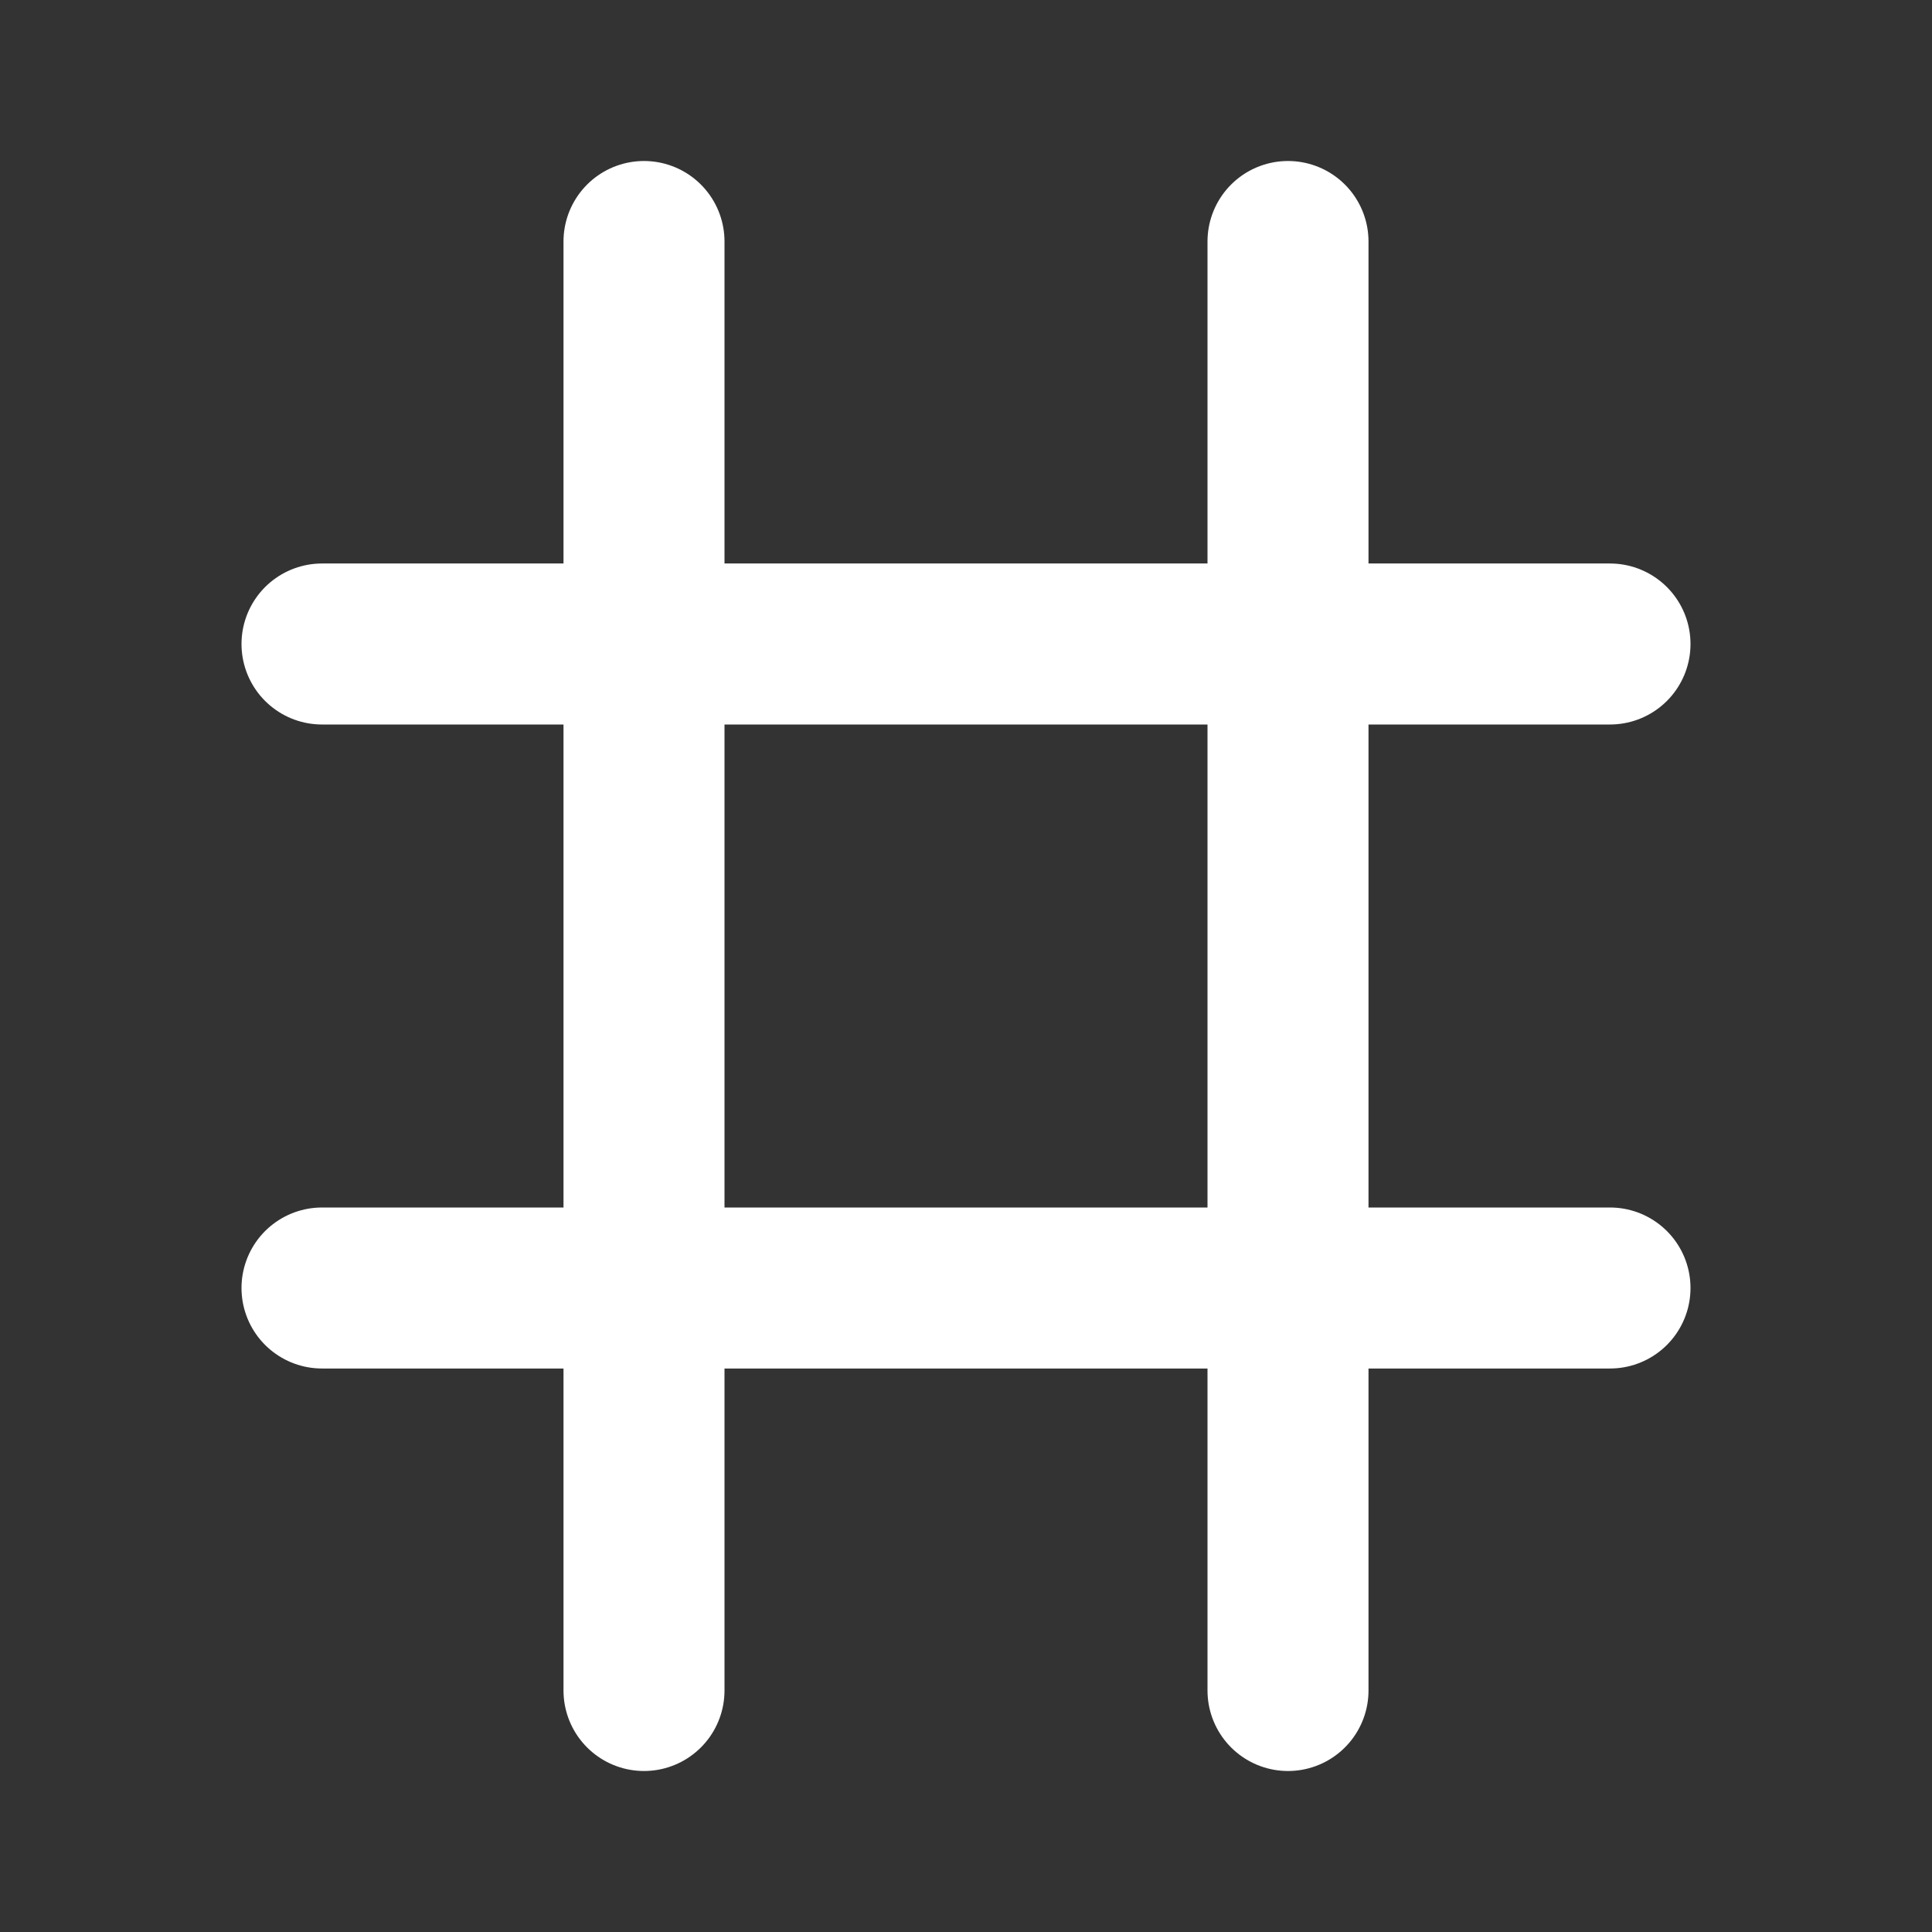
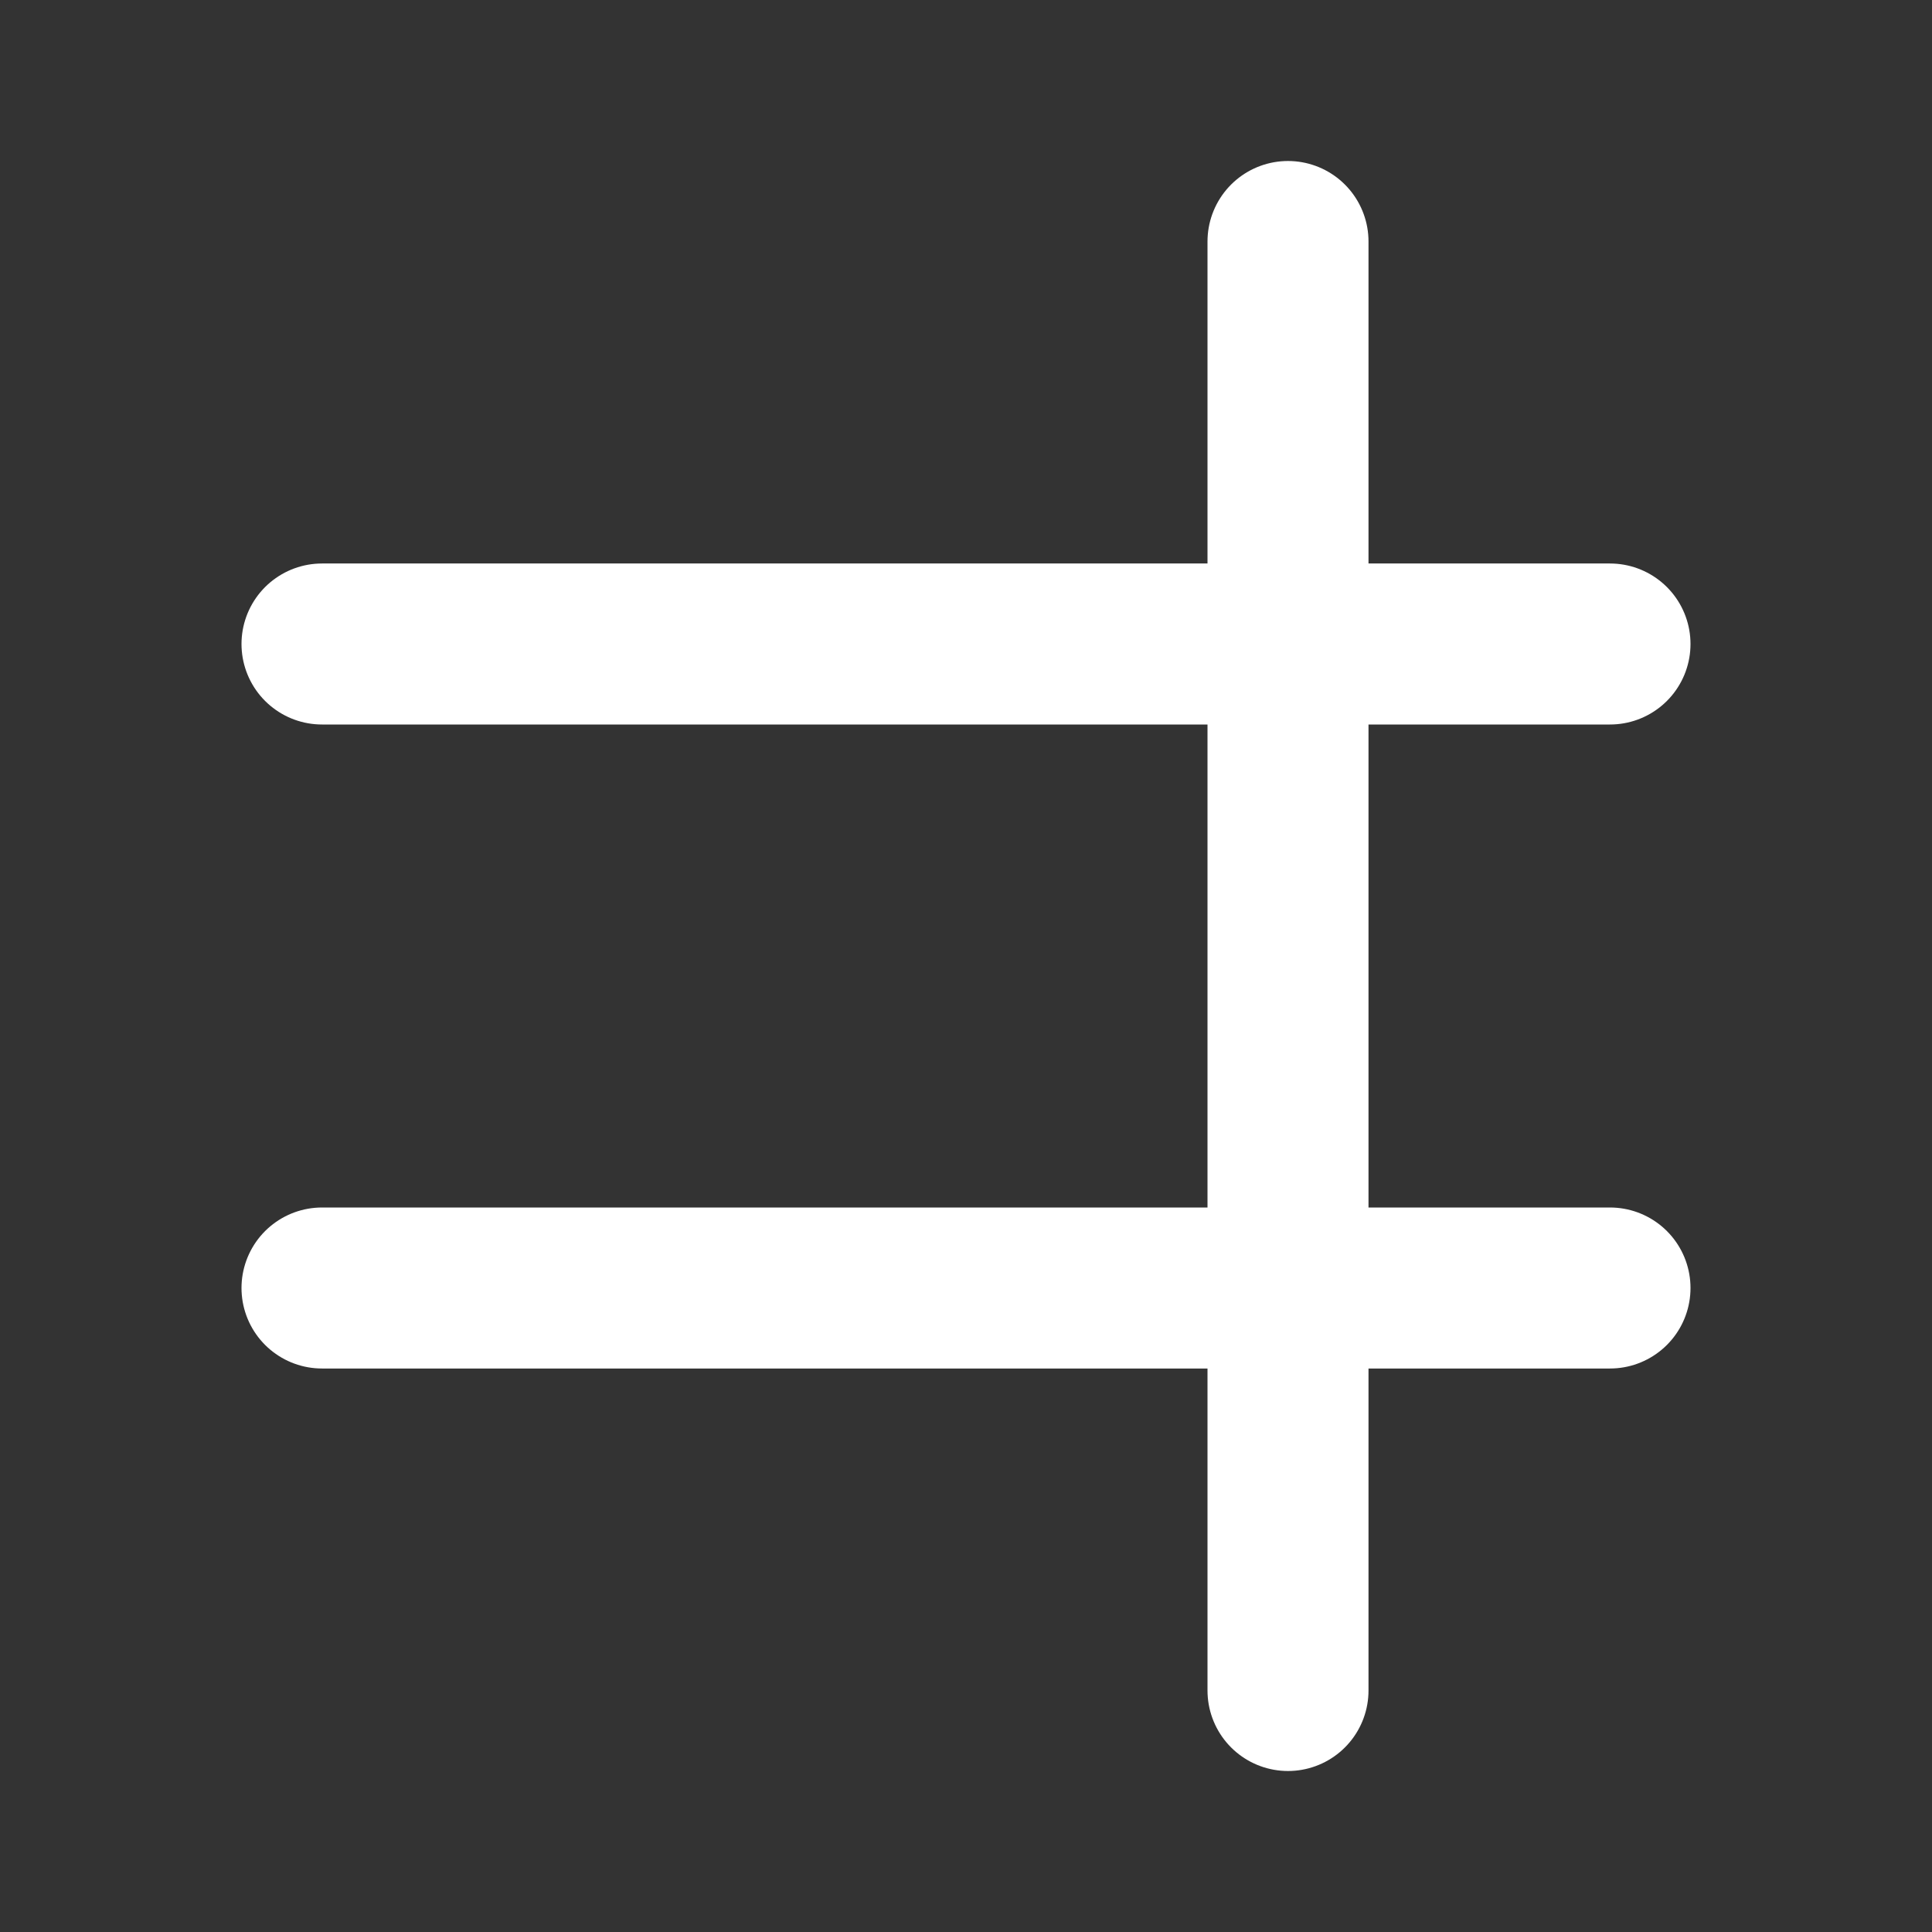
<svg xmlns="http://www.w3.org/2000/svg" viewBox="0 0 24 24" fill="none">
  <rect x="0" y="0" width="24" height="24" fill="#333333" stroke="none" />
-   <path d="       M 4  8       H 20       M 4  16       H 20       M 8  3       V 21       M 16 3       V 21     " stroke="white" stroke-width="2" stroke-linecap="round" stroke-linejoin="round" />
+   <path d="       M 4  8       H 20       M 4  16       H 20       M 8  3       M 16 3       V 21     " stroke="white" stroke-width="2" stroke-linecap="round" stroke-linejoin="round" />
</svg>